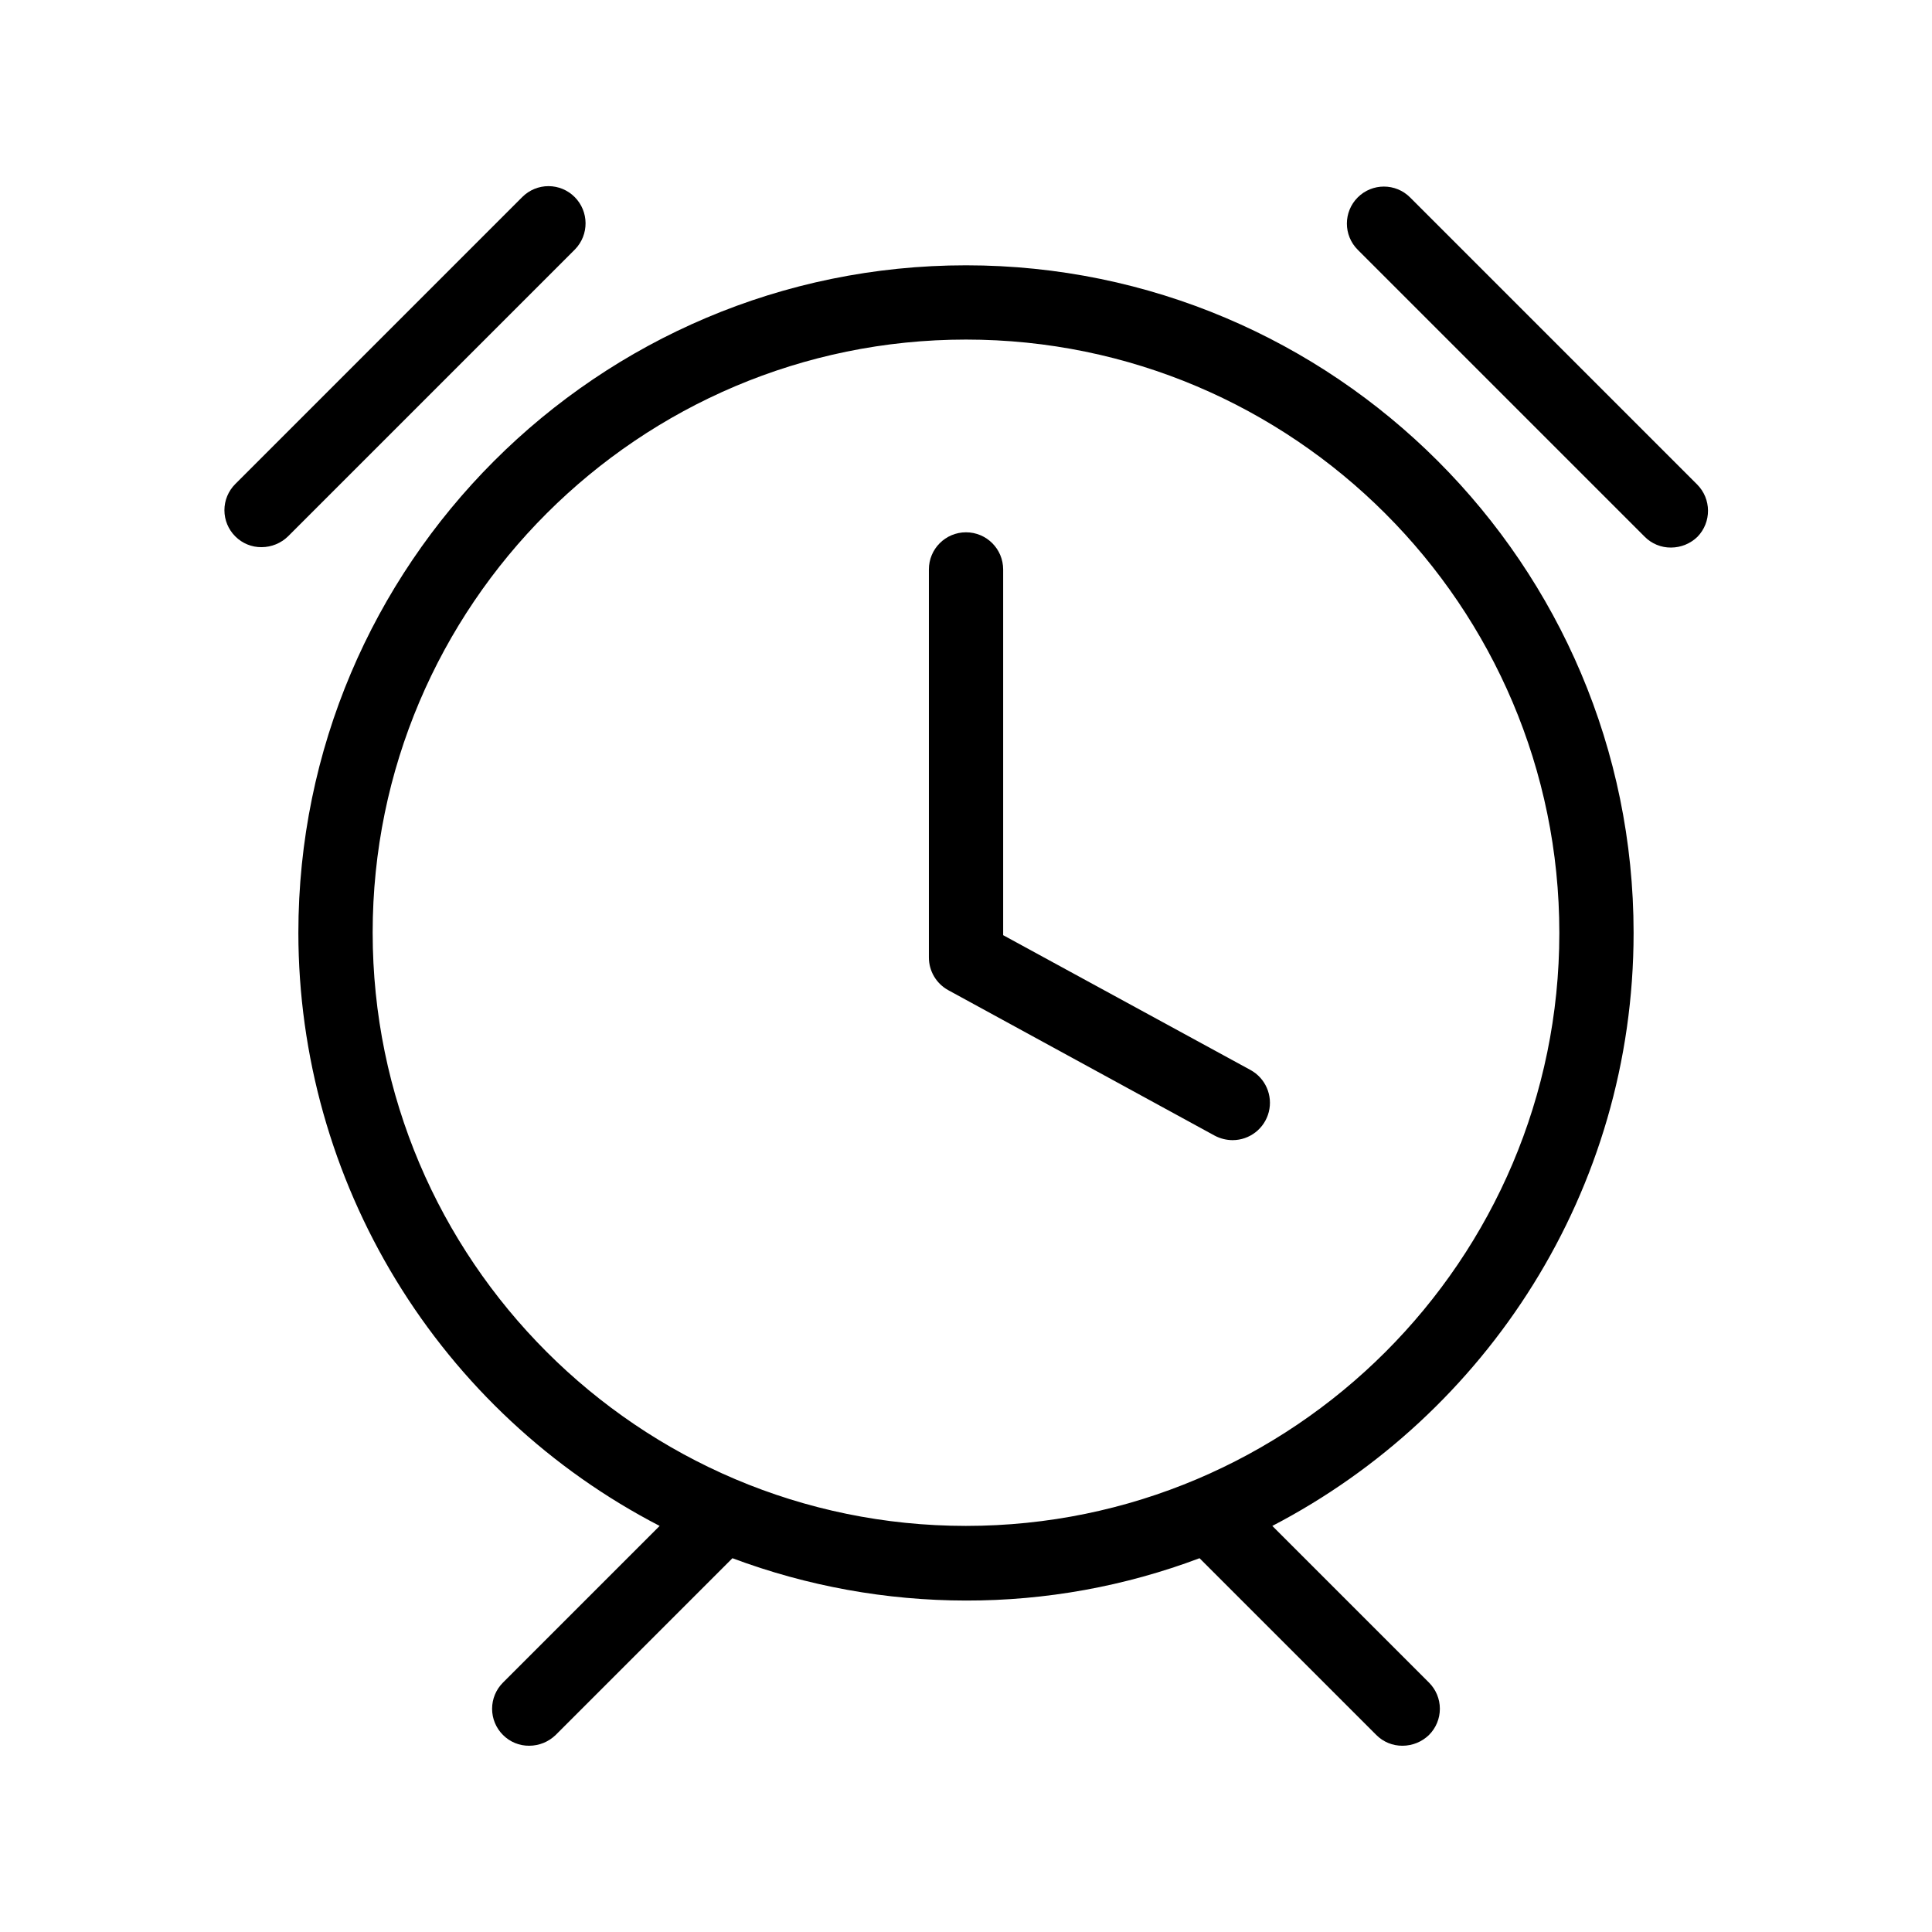
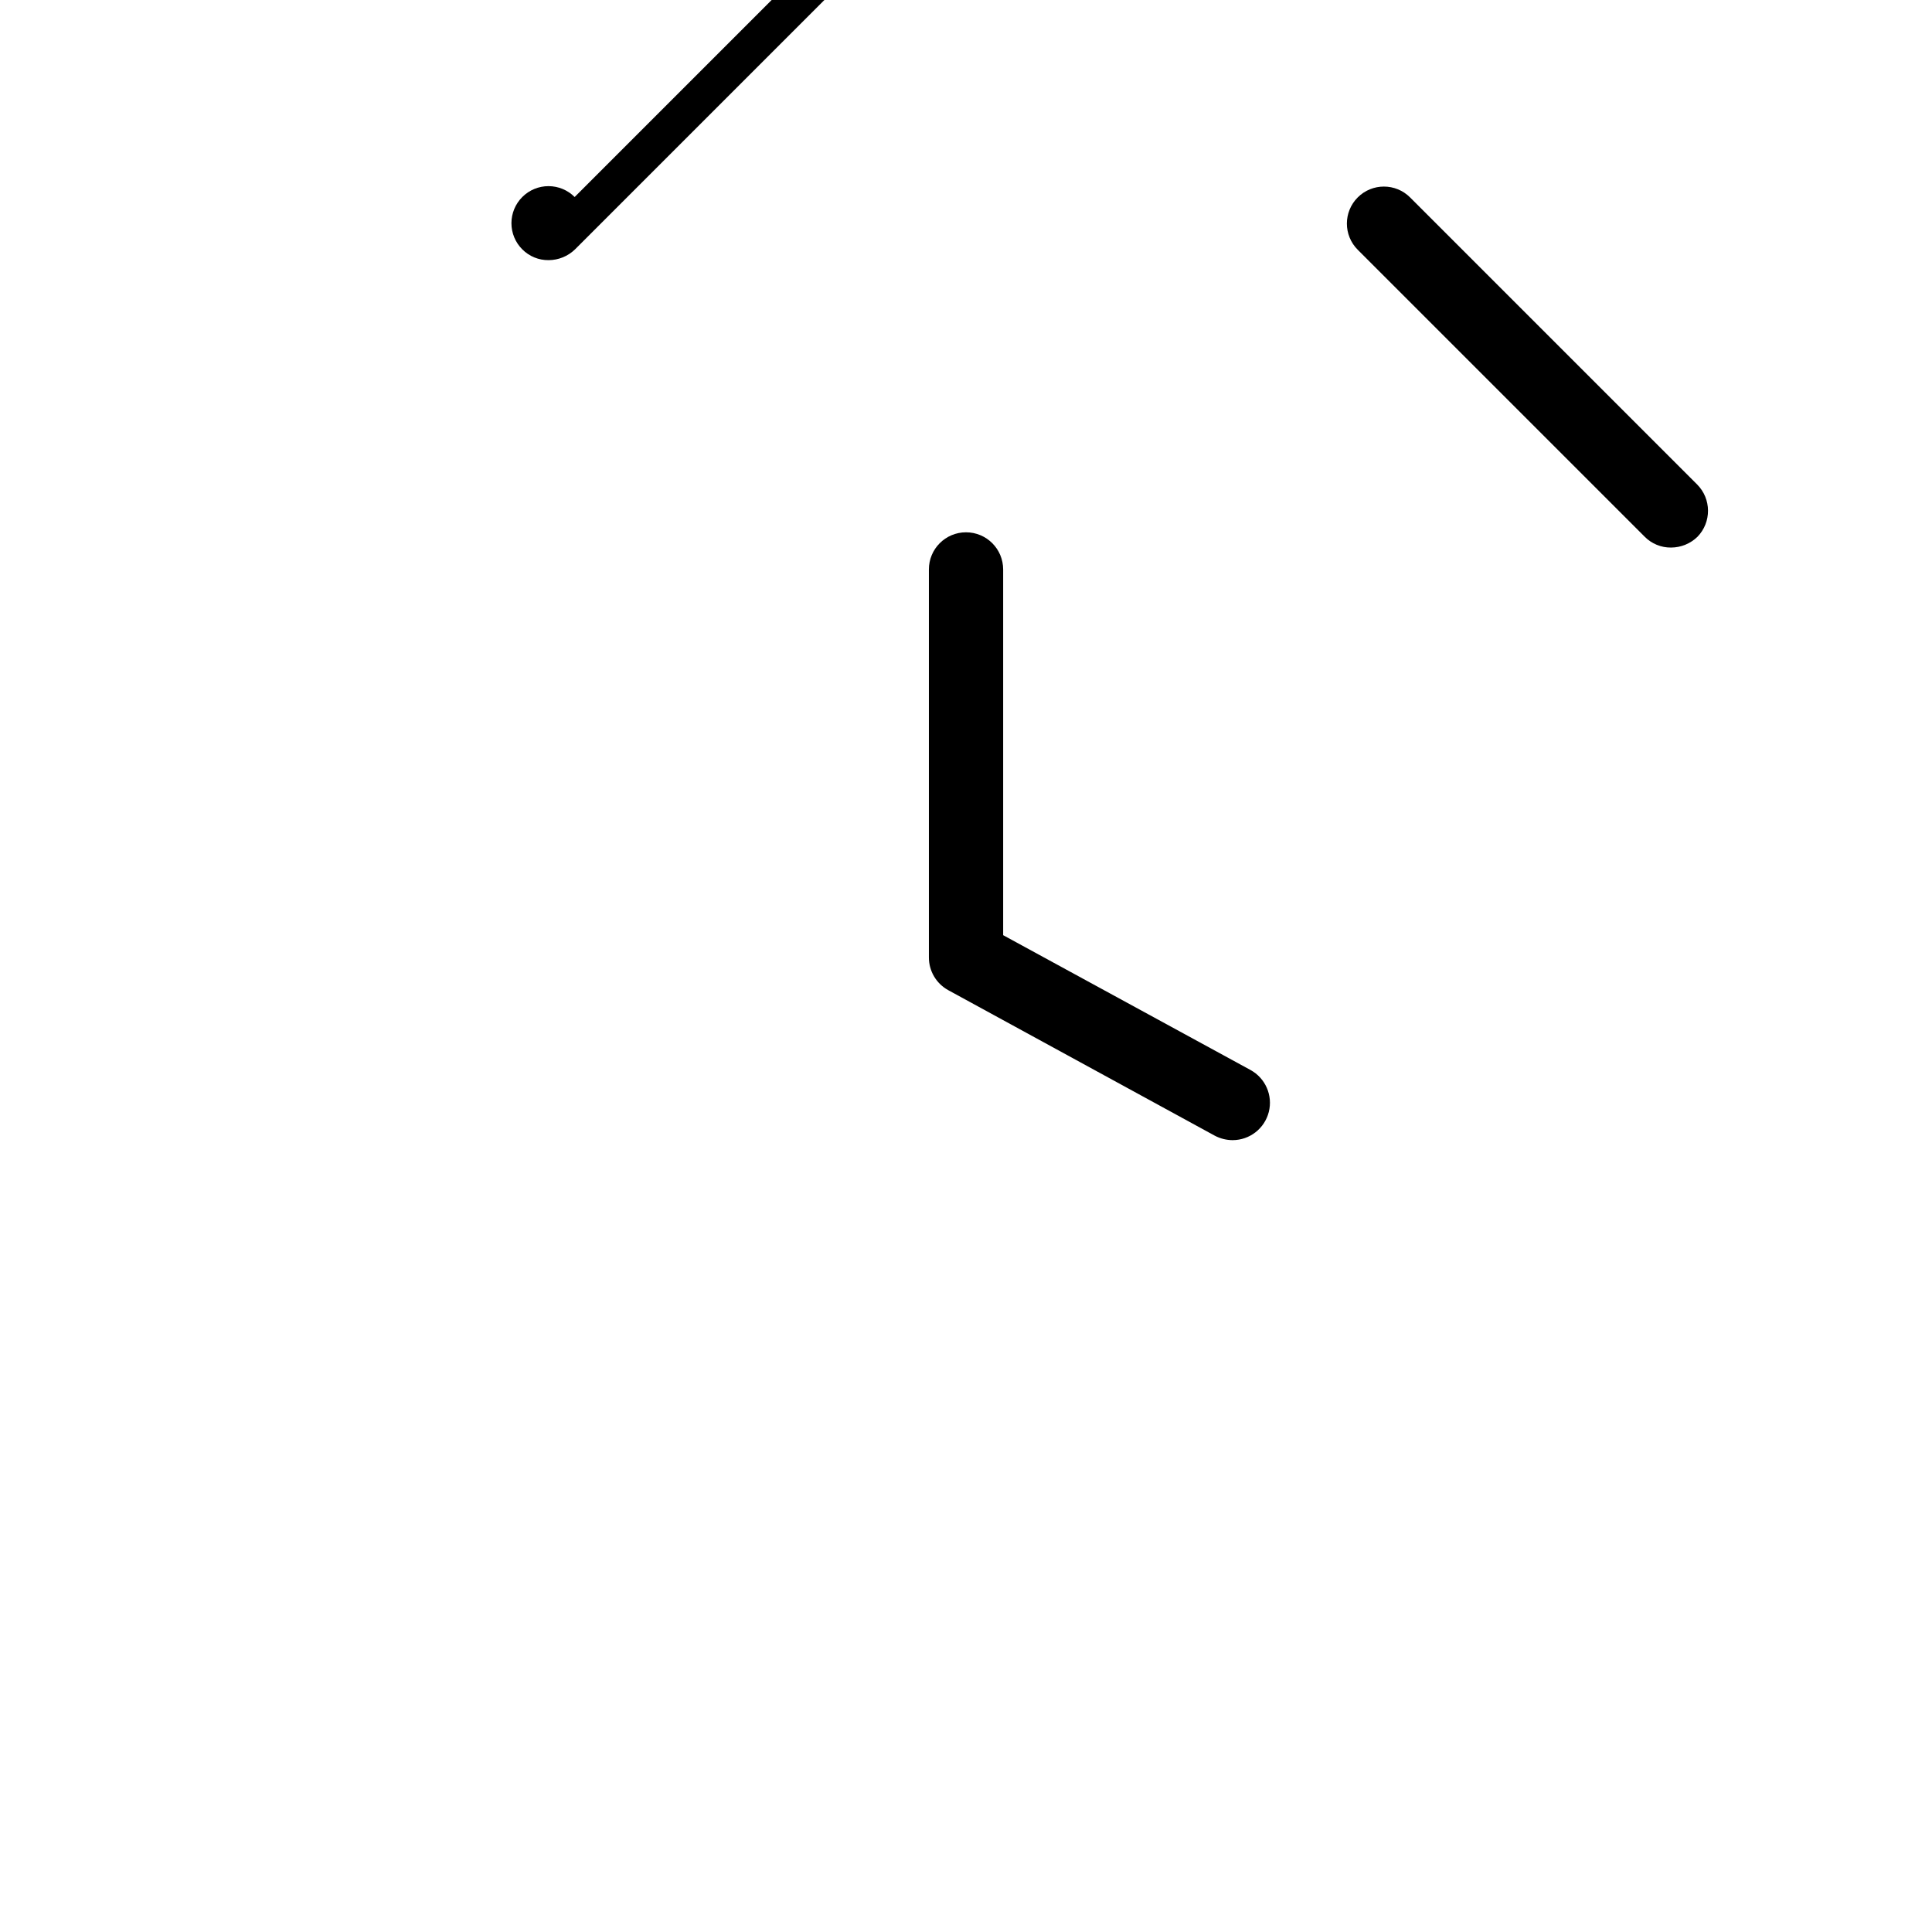
<svg xmlns="http://www.w3.org/2000/svg" fill="#000000" width="800px" height="800px" version="1.1" viewBox="144 144 512 512">
  <g>
-     <path d="m576.92 391.24c0-97.516-79.309-176.93-176.92-176.93s-176.93 79.312-176.93 176.93c0.031 32.449 8.98 64.27 25.863 91.98 16.883 27.711 41.059 50.254 69.879 65.164l-41.523 41.523c-1.844 1.84-2.879 4.336-2.879 6.938 0 2.602 1.035 5.098 2.879 6.938 1.848 1.859 4.367 2.891 6.988 2.856 2.609-0.012 5.113-1.035 6.984-2.856l46.84-46.84c19.797 7.406 40.758 11.203 61.895 11.219 21.137 0.035 42.109-3.766 61.891-11.219l46.84 46.84c1.848 1.859 4.367 2.891 6.988 2.856 2.609-0.012 5.113-1.035 6.984-2.856 1.844-1.84 2.879-4.336 2.879-6.938 0-2.602-1.035-5.098-2.879-6.938l-41.523-41.523c56.777-29.52 95.742-88.855 95.742-157.14zm-176.92 157.14c-86.691 0-157.24-70.555-157.24-157.24-0.004-86.691 70.551-157.15 157.24-157.15 86.688 0 157.24 70.555 157.24 157.25 0 86.688-70.555 157.14-157.24 157.14z" />
    <path d="m475.38 427.55-65.535-35.719v-96.926c0-5.434-4.406-9.84-9.84-9.84-5.438 0-9.84 4.406-9.84 9.84v102.83c0 3.606 1.961 6.922 5.113 8.66l70.652 38.574c1.457 0.77 3.078 1.172 4.723 1.18 4.527-0.004 8.473-3.078 9.59-7.465 1.113-4.387-0.891-8.969-4.863-11.133z" />
    <path d="m593.75 272.38-76.066-76.066c-3.828-3.828-10.043-3.828-13.871 0-3.832 3.832-3.832 10.043 0 13.875l76.062 76.062c1.844 1.859 4.367 2.891 6.984 2.856 2.613-0.012 5.117-1.035 6.988-2.856 3.762-3.875 3.715-10.051-0.098-13.871z" />
-     <path d="m296.29 196.21c-1.84-1.844-4.336-2.879-6.938-2.879-2.602 0-5.098 1.035-6.938 2.879l-76.062 76.062c-1.844 1.84-2.879 4.336-2.879 6.938 0 2.606 1.035 5.102 2.879 6.938 1.844 1.859 4.367 2.891 6.984 2.856 2.613-0.012 5.117-1.035 6.988-2.856l76.062-76.062c3.762-3.875 3.719-10.051-0.098-13.875z" />
+     <path d="m296.29 196.21c-1.84-1.844-4.336-2.879-6.938-2.879-2.602 0-5.098 1.035-6.938 2.879c-1.844 1.84-2.879 4.336-2.879 6.938 0 2.606 1.035 5.102 2.879 6.938 1.844 1.859 4.367 2.891 6.984 2.856 2.613-0.012 5.117-1.035 6.988-2.856l76.062-76.062c3.762-3.875 3.719-10.051-0.098-13.875z" />
  </g>
</svg>